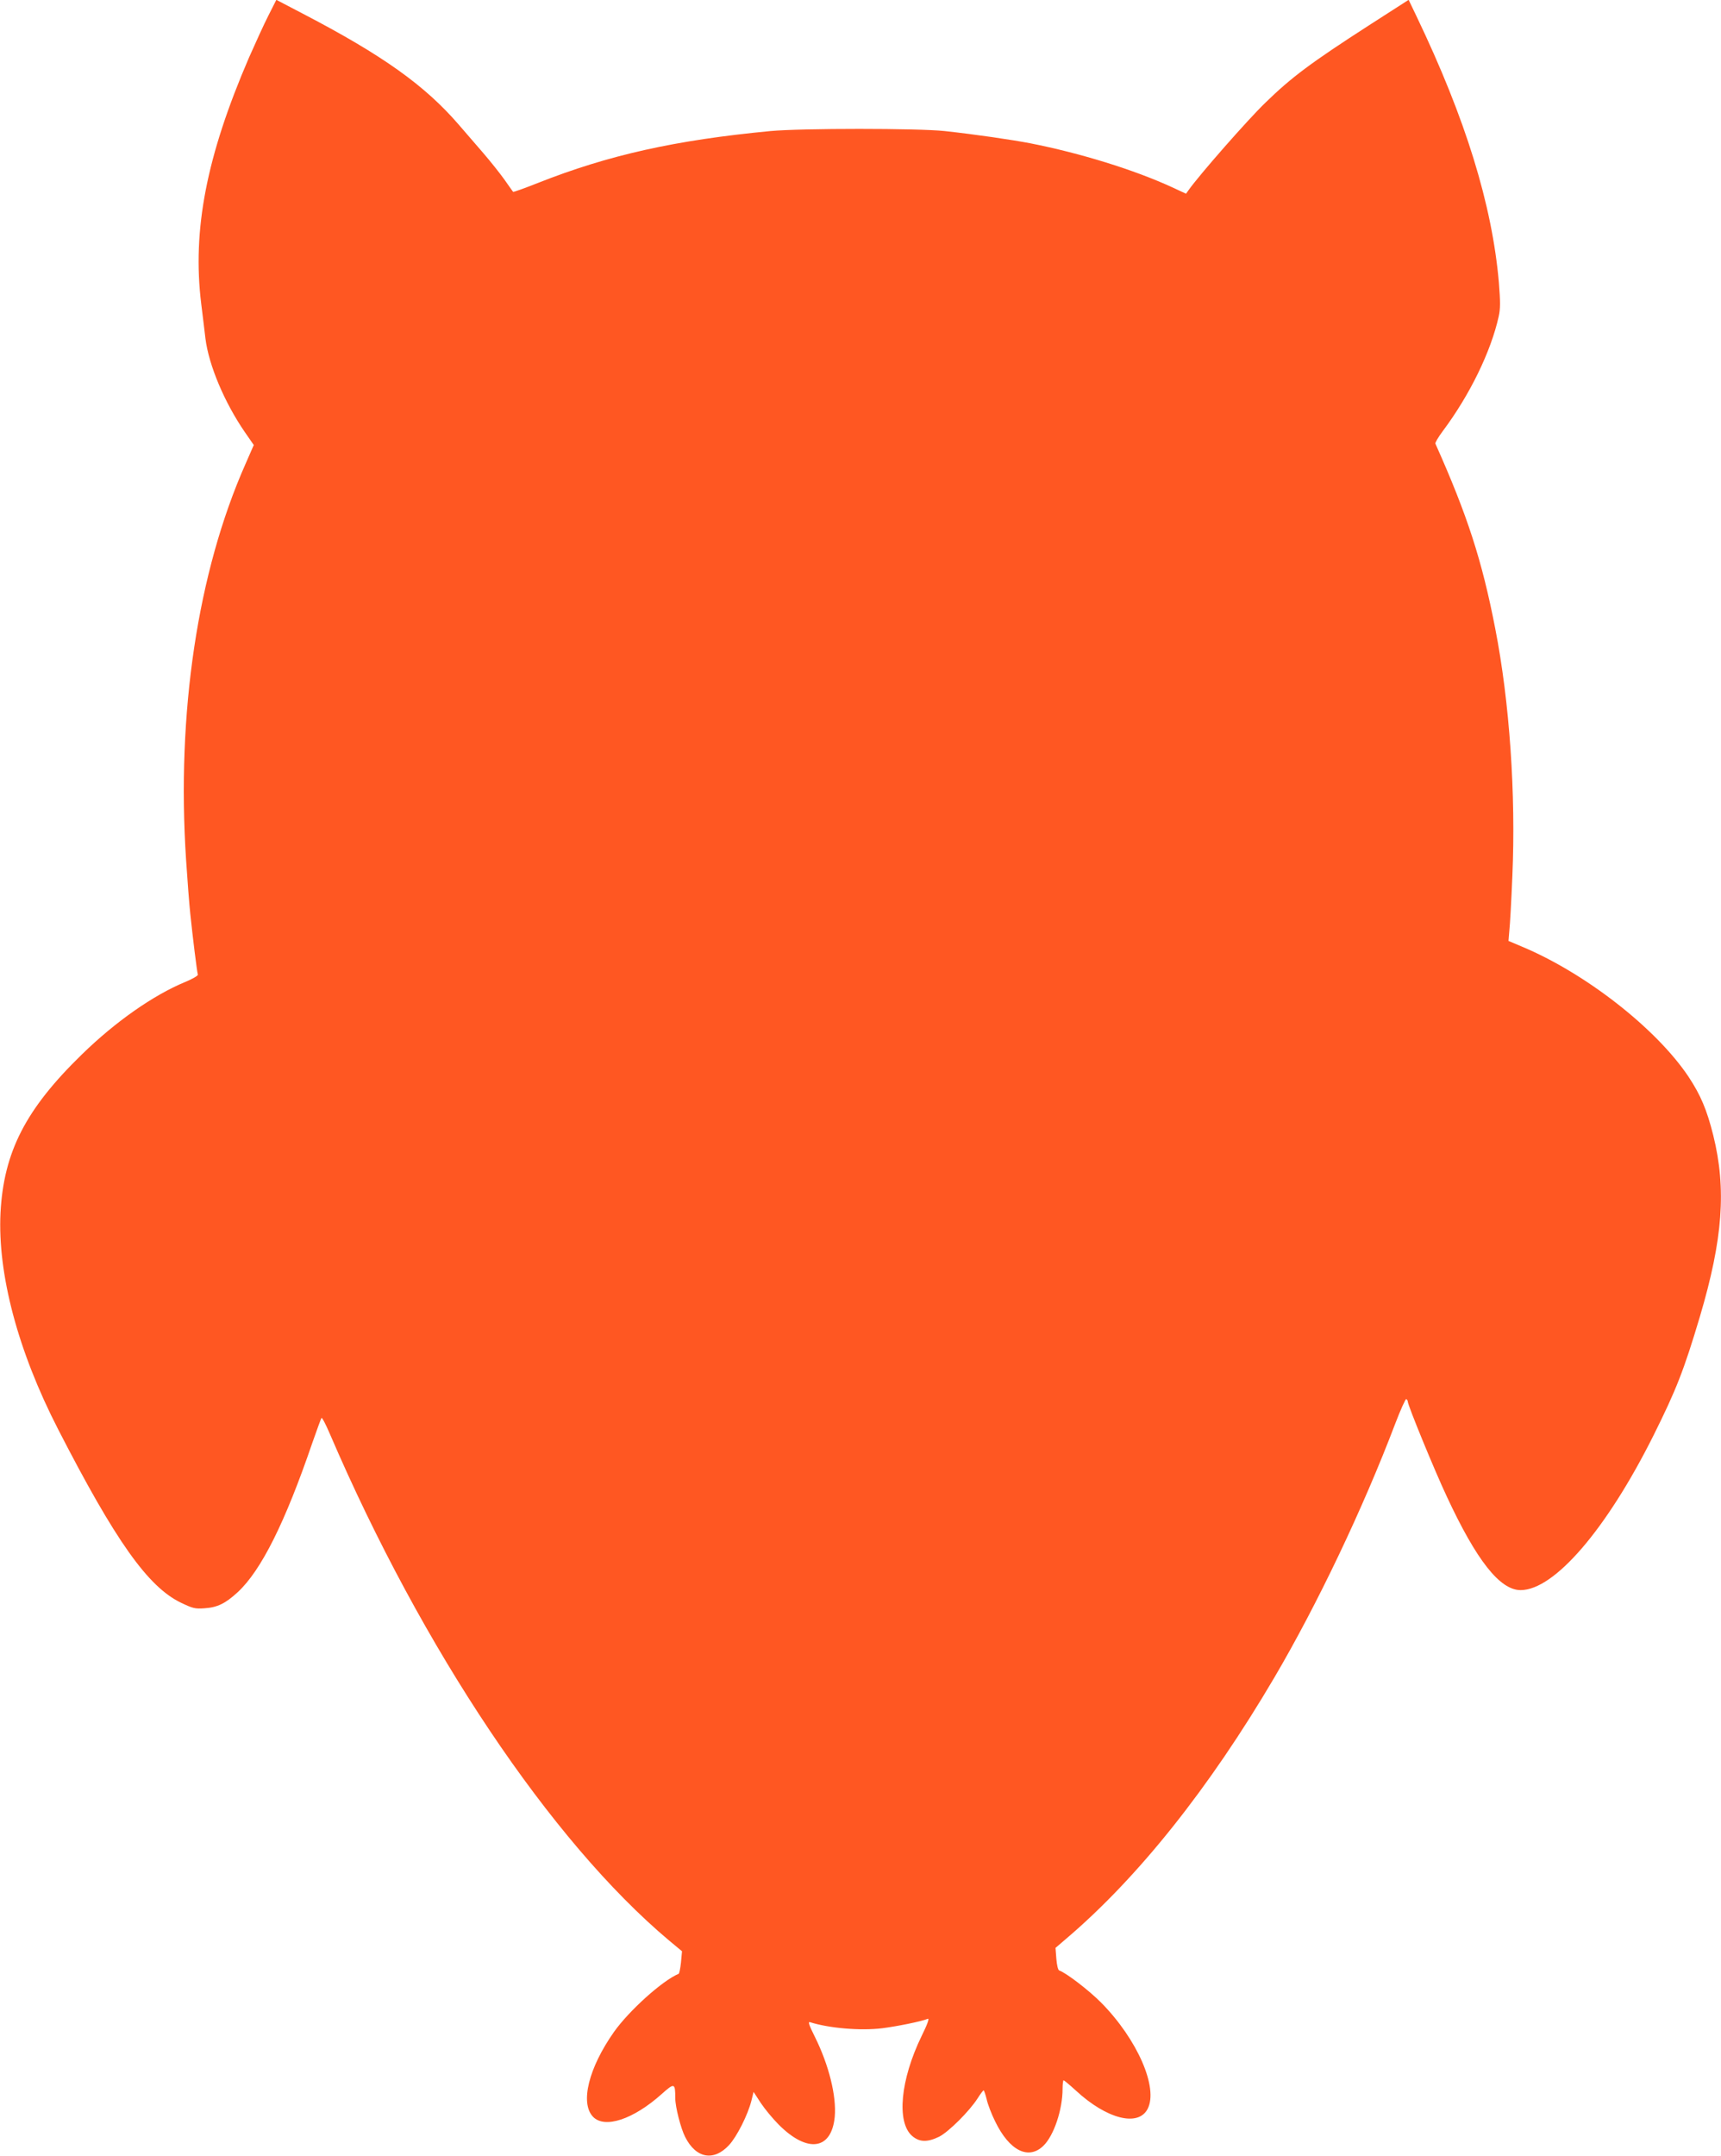
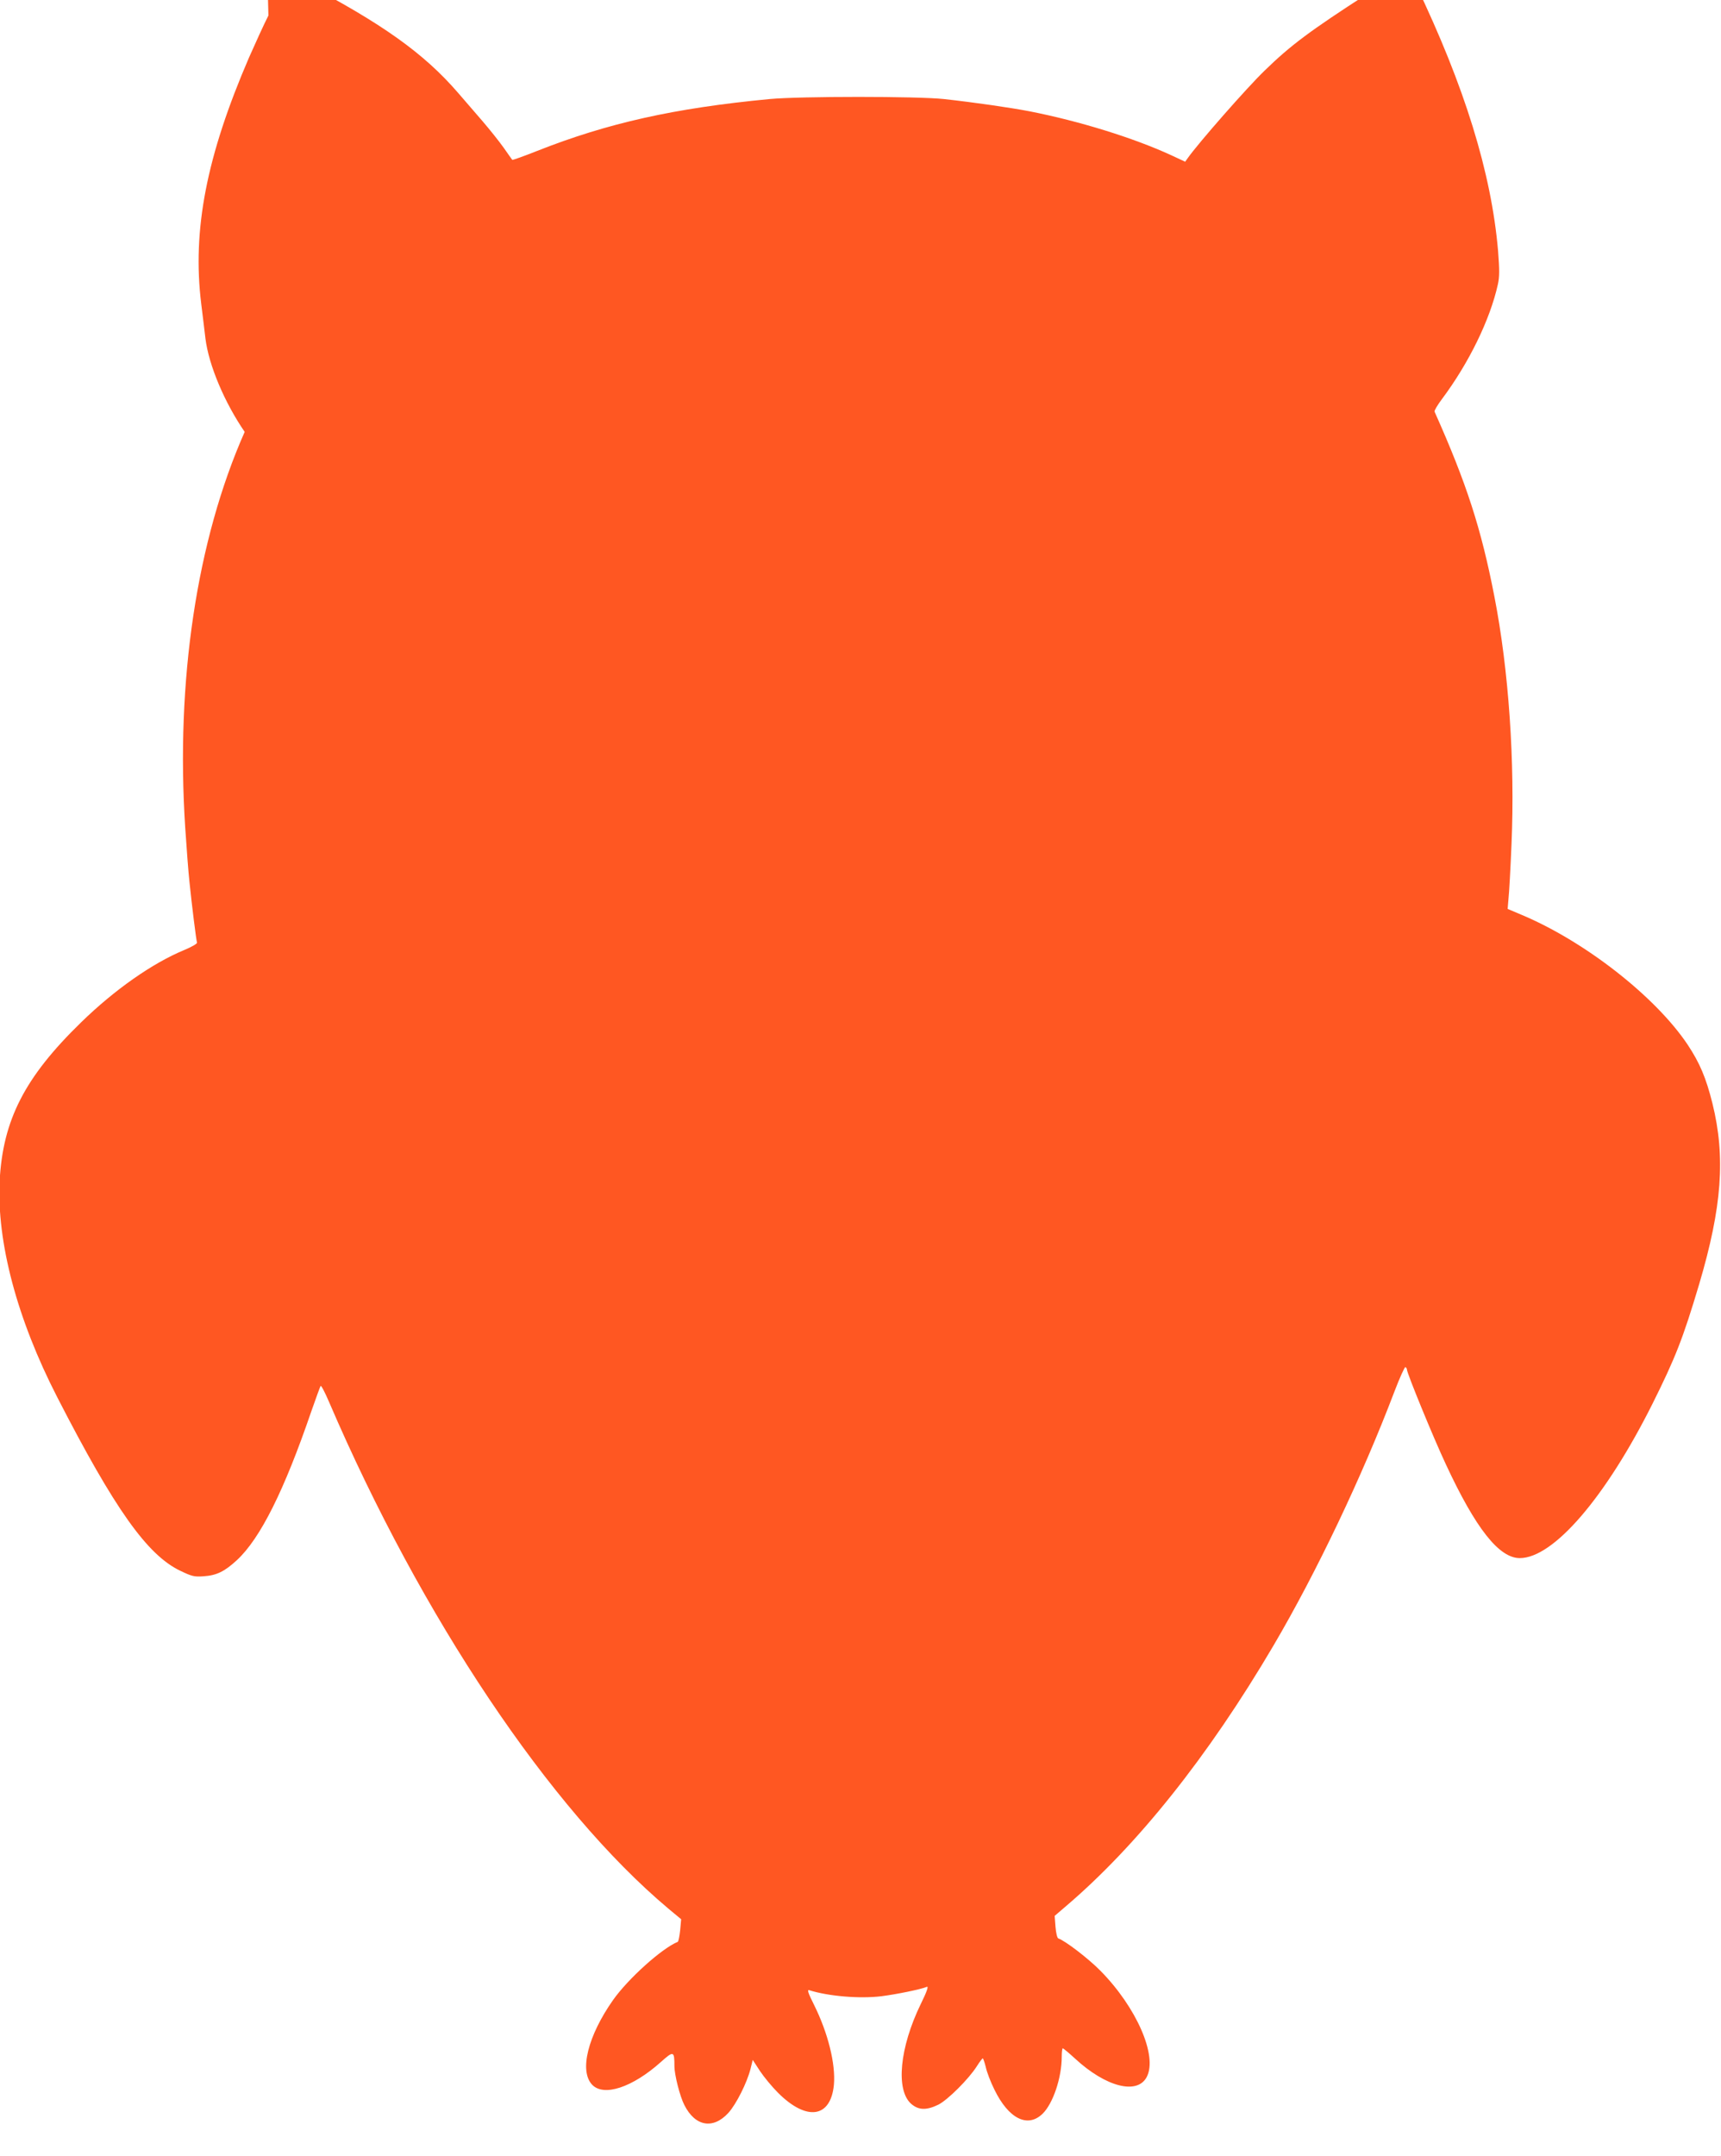
<svg xmlns="http://www.w3.org/2000/svg" version="1.0" width="1022pt" height="1280pt" viewBox="0 0 1022 1280" preserveAspectRatio="xMidYMid meet">
  <g transform="translate(0,1280) scale(0.1,-0.1)" fill="#ff5722" stroke="none">
-     <path d="M1594 12708 c-26 -51 -77 -163 -115 -249 -253 -586 -338 -1024 -284 -1463 8 -67 20 -159 25 -206 20 -159 113 -379 233 -554 l54 -78 -49 -112 c-285 -643 -410 -1479 -353 -2351 8 -121 19 -265 25 -320 14 -136 40 -347 45 -361 2 -6 -32 -26 -76 -44 -188 -78 -412 -234 -613 -430 -334 -325 -464 -579 -483 -940 -18 -363 103 -820 342 -1285 341 -664 534 -936 730 -1030 69 -33 83 -37 138 -33 78 5 125 28 199 96 139 129 281 413 443 887 27 77 51 143 54 147 4 4 26 -39 50 -95 548 -1276 1312 -2417 2014 -3007 l77 -64 -6 -66 c-4 -36 -10 -66 -14 -68 -95 -39 -294 -218 -384 -345 -150 -213 -202 -421 -125 -503 69 -73 239 -17 408 134 76 68 81 67 81 -24 0 -52 33 -181 59 -231 64 -127 170 -146 261 -47 46 50 111 179 132 262 l13 53 43 -66 c24 -36 72 -94 107 -129 170 -170 313 -150 332 47 11 124 -35 308 -118 475 -35 70 -42 91 -29 87 113 -36 300 -52 430 -36 86 11 231 40 270 56 10 3 -3 -33 -37 -102 -126 -259 -150 -511 -57 -593 44 -38 91 -39 161 -5 57 29 180 152 228 227 17 27 33 48 36 48 3 0 11 -24 18 -52 6 -29 29 -89 51 -133 84 -173 197 -230 286 -144 62 60 114 214 114 339 0 27 3 50 6 50 3 0 37 -28 74 -62 182 -168 369 -216 425 -108 65 125 -61 413 -275 630 -72 73 -209 178 -250 192 -7 2 -14 32 -17 69 l-5 65 63 54 c426 362 850 894 1236 1550 256 435 528 1007 718 1507 32 84 62 150 66 147 5 -3 9 -10 9 -15 0 -21 156 -402 231 -562 177 -381 316 -557 439 -557 200 0 510 360 789 918 135 271 180 385 276 707 136 459 158 756 79 1075 -38 152 -75 239 -147 348 -192 287 -614 616 -991 773 l-78 33 5 60 c4 34 12 180 18 325 21 485 -16 1032 -102 1471 -78 402 -165 671 -355 1096 -3 5 17 39 44 75 160 214 286 472 332 681 10 45 10 85 1 200 -40 462 -198 974 -489 1581 l-47 98 -235 -151 c-346 -223 -461 -309 -615 -459 -105 -101 -396 -433 -457 -520 l-15 -21 -84 39 c-224 103 -544 202 -839 260 -114 22 -328 53 -510 73 -158 17 -851 17 -1035 0 -565 -54 -961 -142 -1383 -309 -78 -31 -143 -54 -145 -52 -2 2 -25 35 -51 72 -27 38 -83 108 -125 157 -42 48 -107 124 -146 169 -202 234 -451 412 -927 660 l-157 82 -47 -93z" />
+     <path d="M1594 12708 c-26 -51 -77 -163 -115 -249 -253 -586 -338 -1024 -284 -1463 8 -67 20 -159 25 -206 20 -159 113 -379 233 -554 c-285 -643 -410 -1479 -353 -2351 8 -121 19 -265 25 -320 14 -136 40 -347 45 -361 2 -6 -32 -26 -76 -44 -188 -78 -412 -234 -613 -430 -334 -325 -464 -579 -483 -940 -18 -363 103 -820 342 -1285 341 -664 534 -936 730 -1030 69 -33 83 -37 138 -33 78 5 125 28 199 96 139 129 281 413 443 887 27 77 51 143 54 147 4 4 26 -39 50 -95 548 -1276 1312 -2417 2014 -3007 l77 -64 -6 -66 c-4 -36 -10 -66 -14 -68 -95 -39 -294 -218 -384 -345 -150 -213 -202 -421 -125 -503 69 -73 239 -17 408 134 76 68 81 67 81 -24 0 -52 33 -181 59 -231 64 -127 170 -146 261 -47 46 50 111 179 132 262 l13 53 43 -66 c24 -36 72 -94 107 -129 170 -170 313 -150 332 47 11 124 -35 308 -118 475 -35 70 -42 91 -29 87 113 -36 300 -52 430 -36 86 11 231 40 270 56 10 3 -3 -33 -37 -102 -126 -259 -150 -511 -57 -593 44 -38 91 -39 161 -5 57 29 180 152 228 227 17 27 33 48 36 48 3 0 11 -24 18 -52 6 -29 29 -89 51 -133 84 -173 197 -230 286 -144 62 60 114 214 114 339 0 27 3 50 6 50 3 0 37 -28 74 -62 182 -168 369 -216 425 -108 65 125 -61 413 -275 630 -72 73 -209 178 -250 192 -7 2 -14 32 -17 69 l-5 65 63 54 c426 362 850 894 1236 1550 256 435 528 1007 718 1507 32 84 62 150 66 147 5 -3 9 -10 9 -15 0 -21 156 -402 231 -562 177 -381 316 -557 439 -557 200 0 510 360 789 918 135 271 180 385 276 707 136 459 158 756 79 1075 -38 152 -75 239 -147 348 -192 287 -614 616 -991 773 l-78 33 5 60 c4 34 12 180 18 325 21 485 -16 1032 -102 1471 -78 402 -165 671 -355 1096 -3 5 17 39 44 75 160 214 286 472 332 681 10 45 10 85 1 200 -40 462 -198 974 -489 1581 l-47 98 -235 -151 c-346 -223 -461 -309 -615 -459 -105 -101 -396 -433 -457 -520 l-15 -21 -84 39 c-224 103 -544 202 -839 260 -114 22 -328 53 -510 73 -158 17 -851 17 -1035 0 -565 -54 -961 -142 -1383 -309 -78 -31 -143 -54 -145 -52 -2 2 -25 35 -51 72 -27 38 -83 108 -125 157 -42 48 -107 124 -146 169 -202 234 -451 412 -927 660 l-157 82 -47 -93z" />
  </g>
</svg>